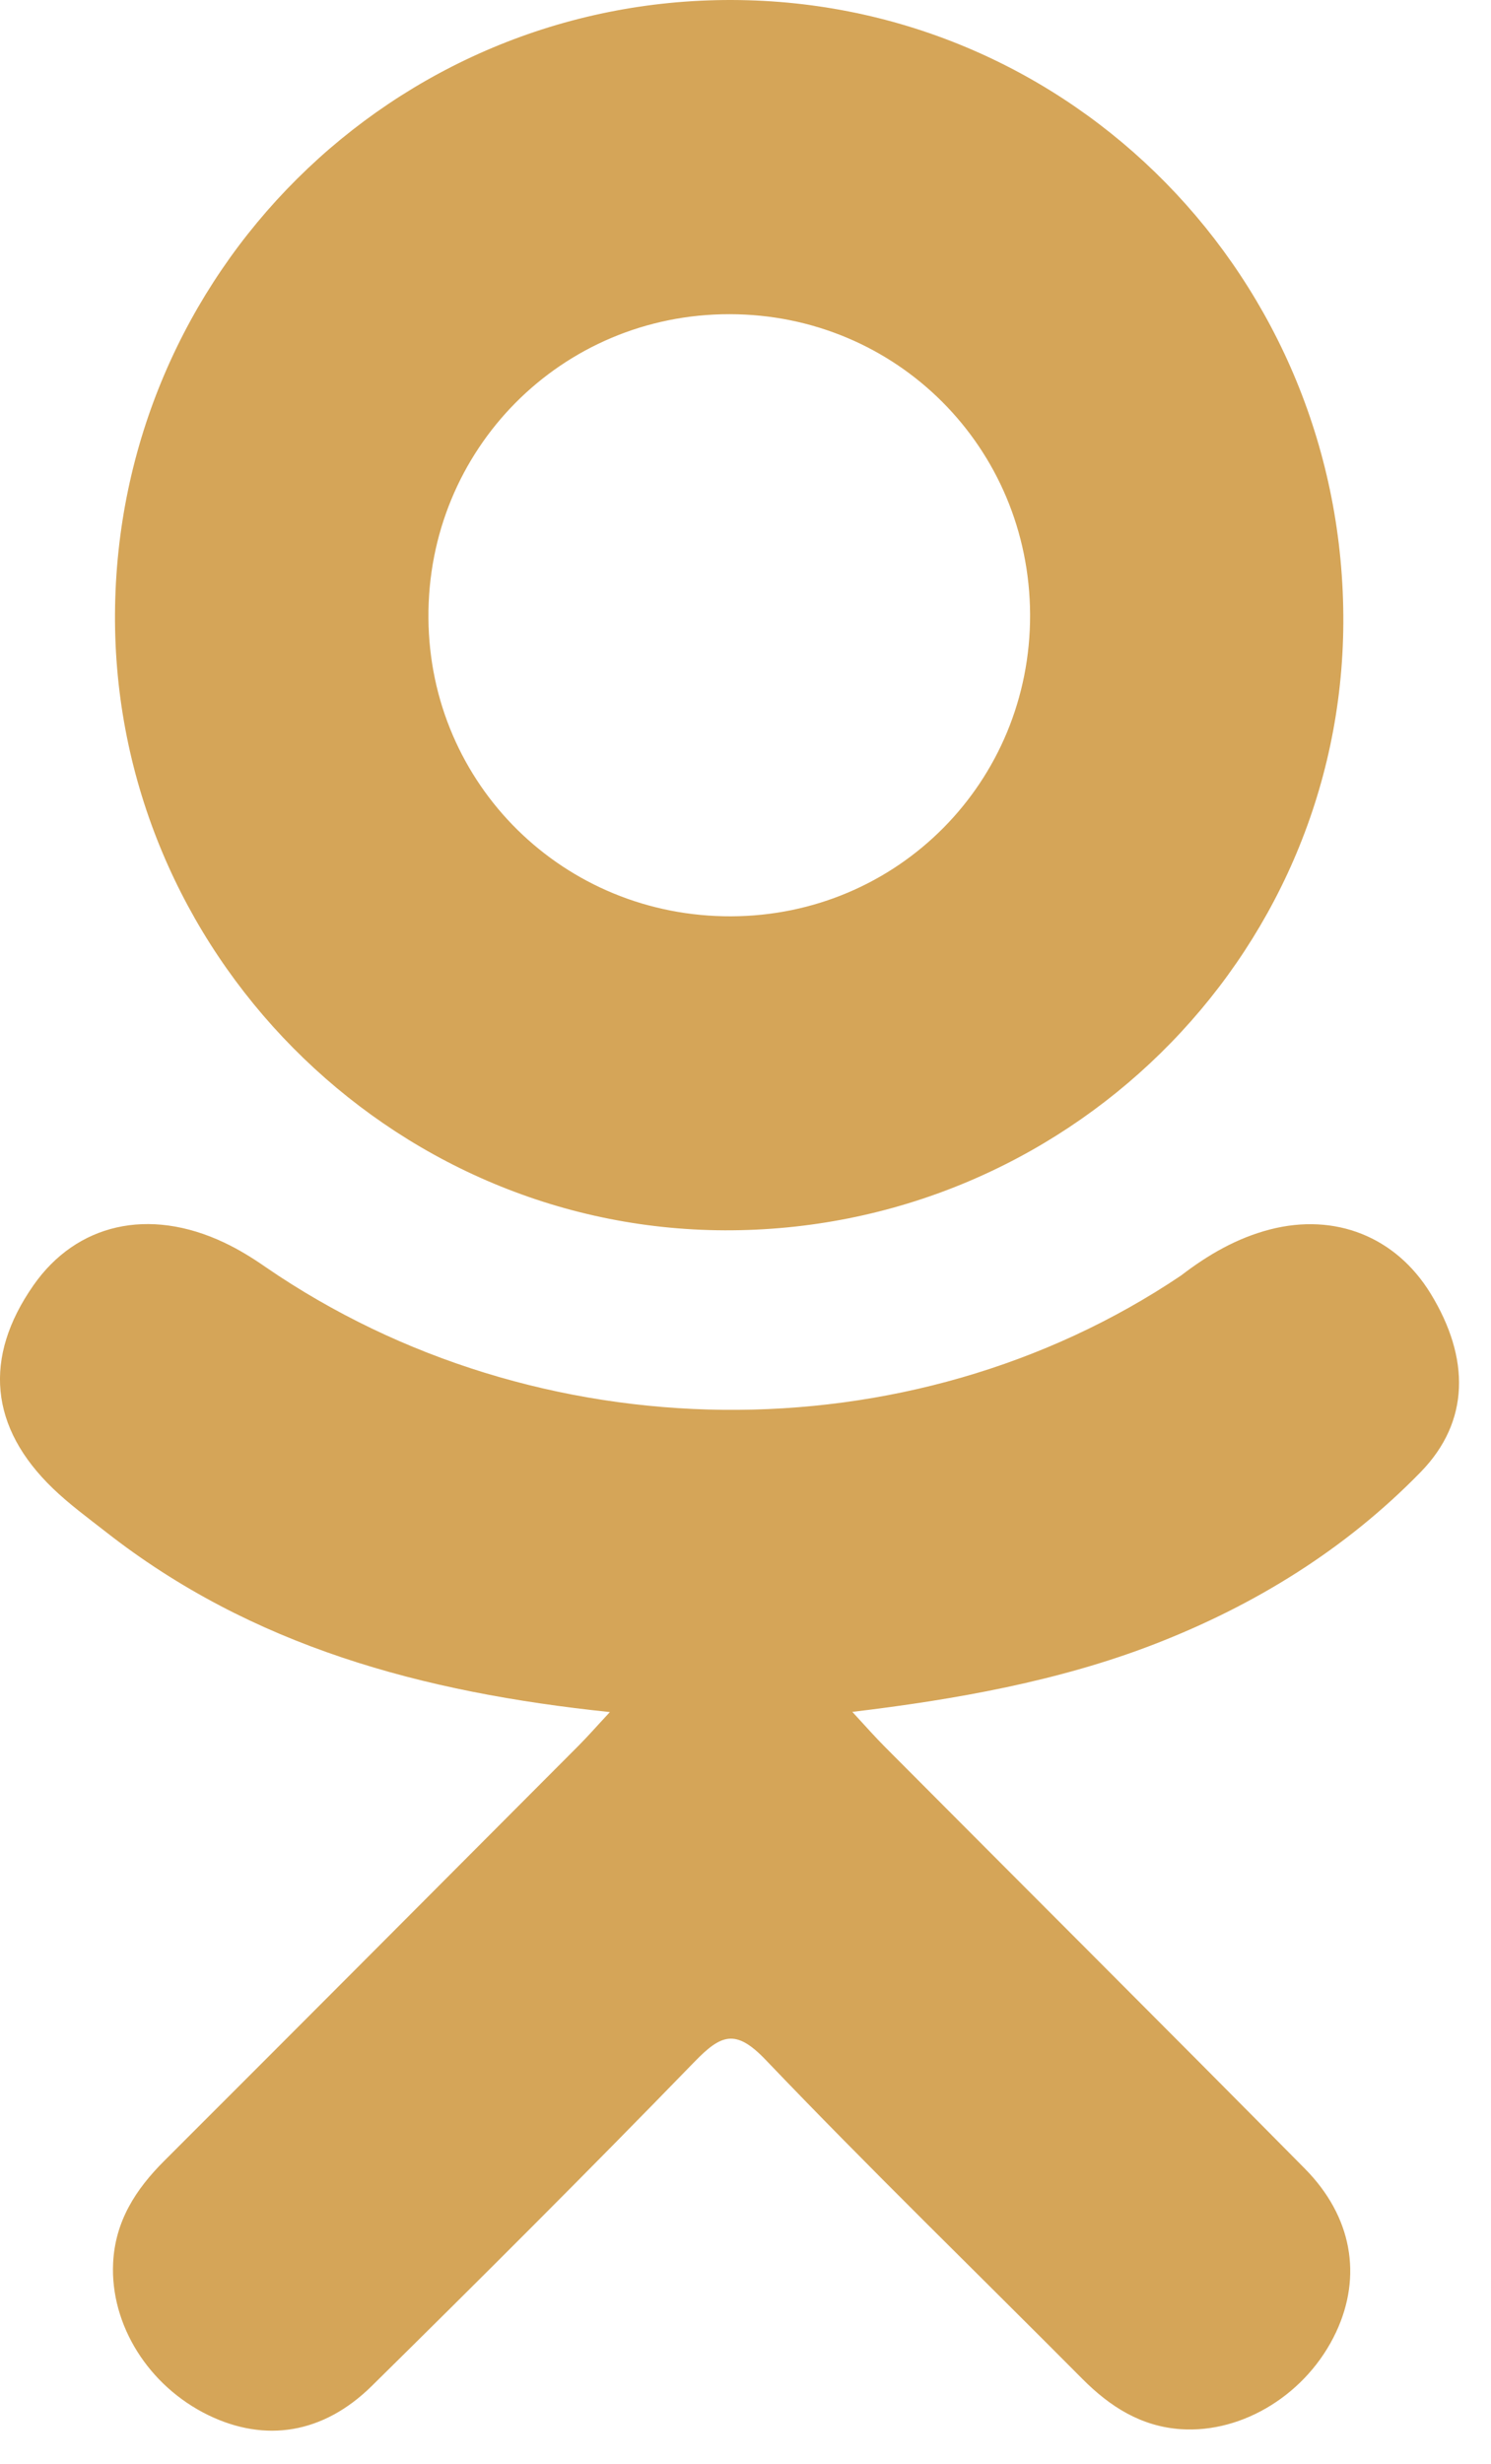
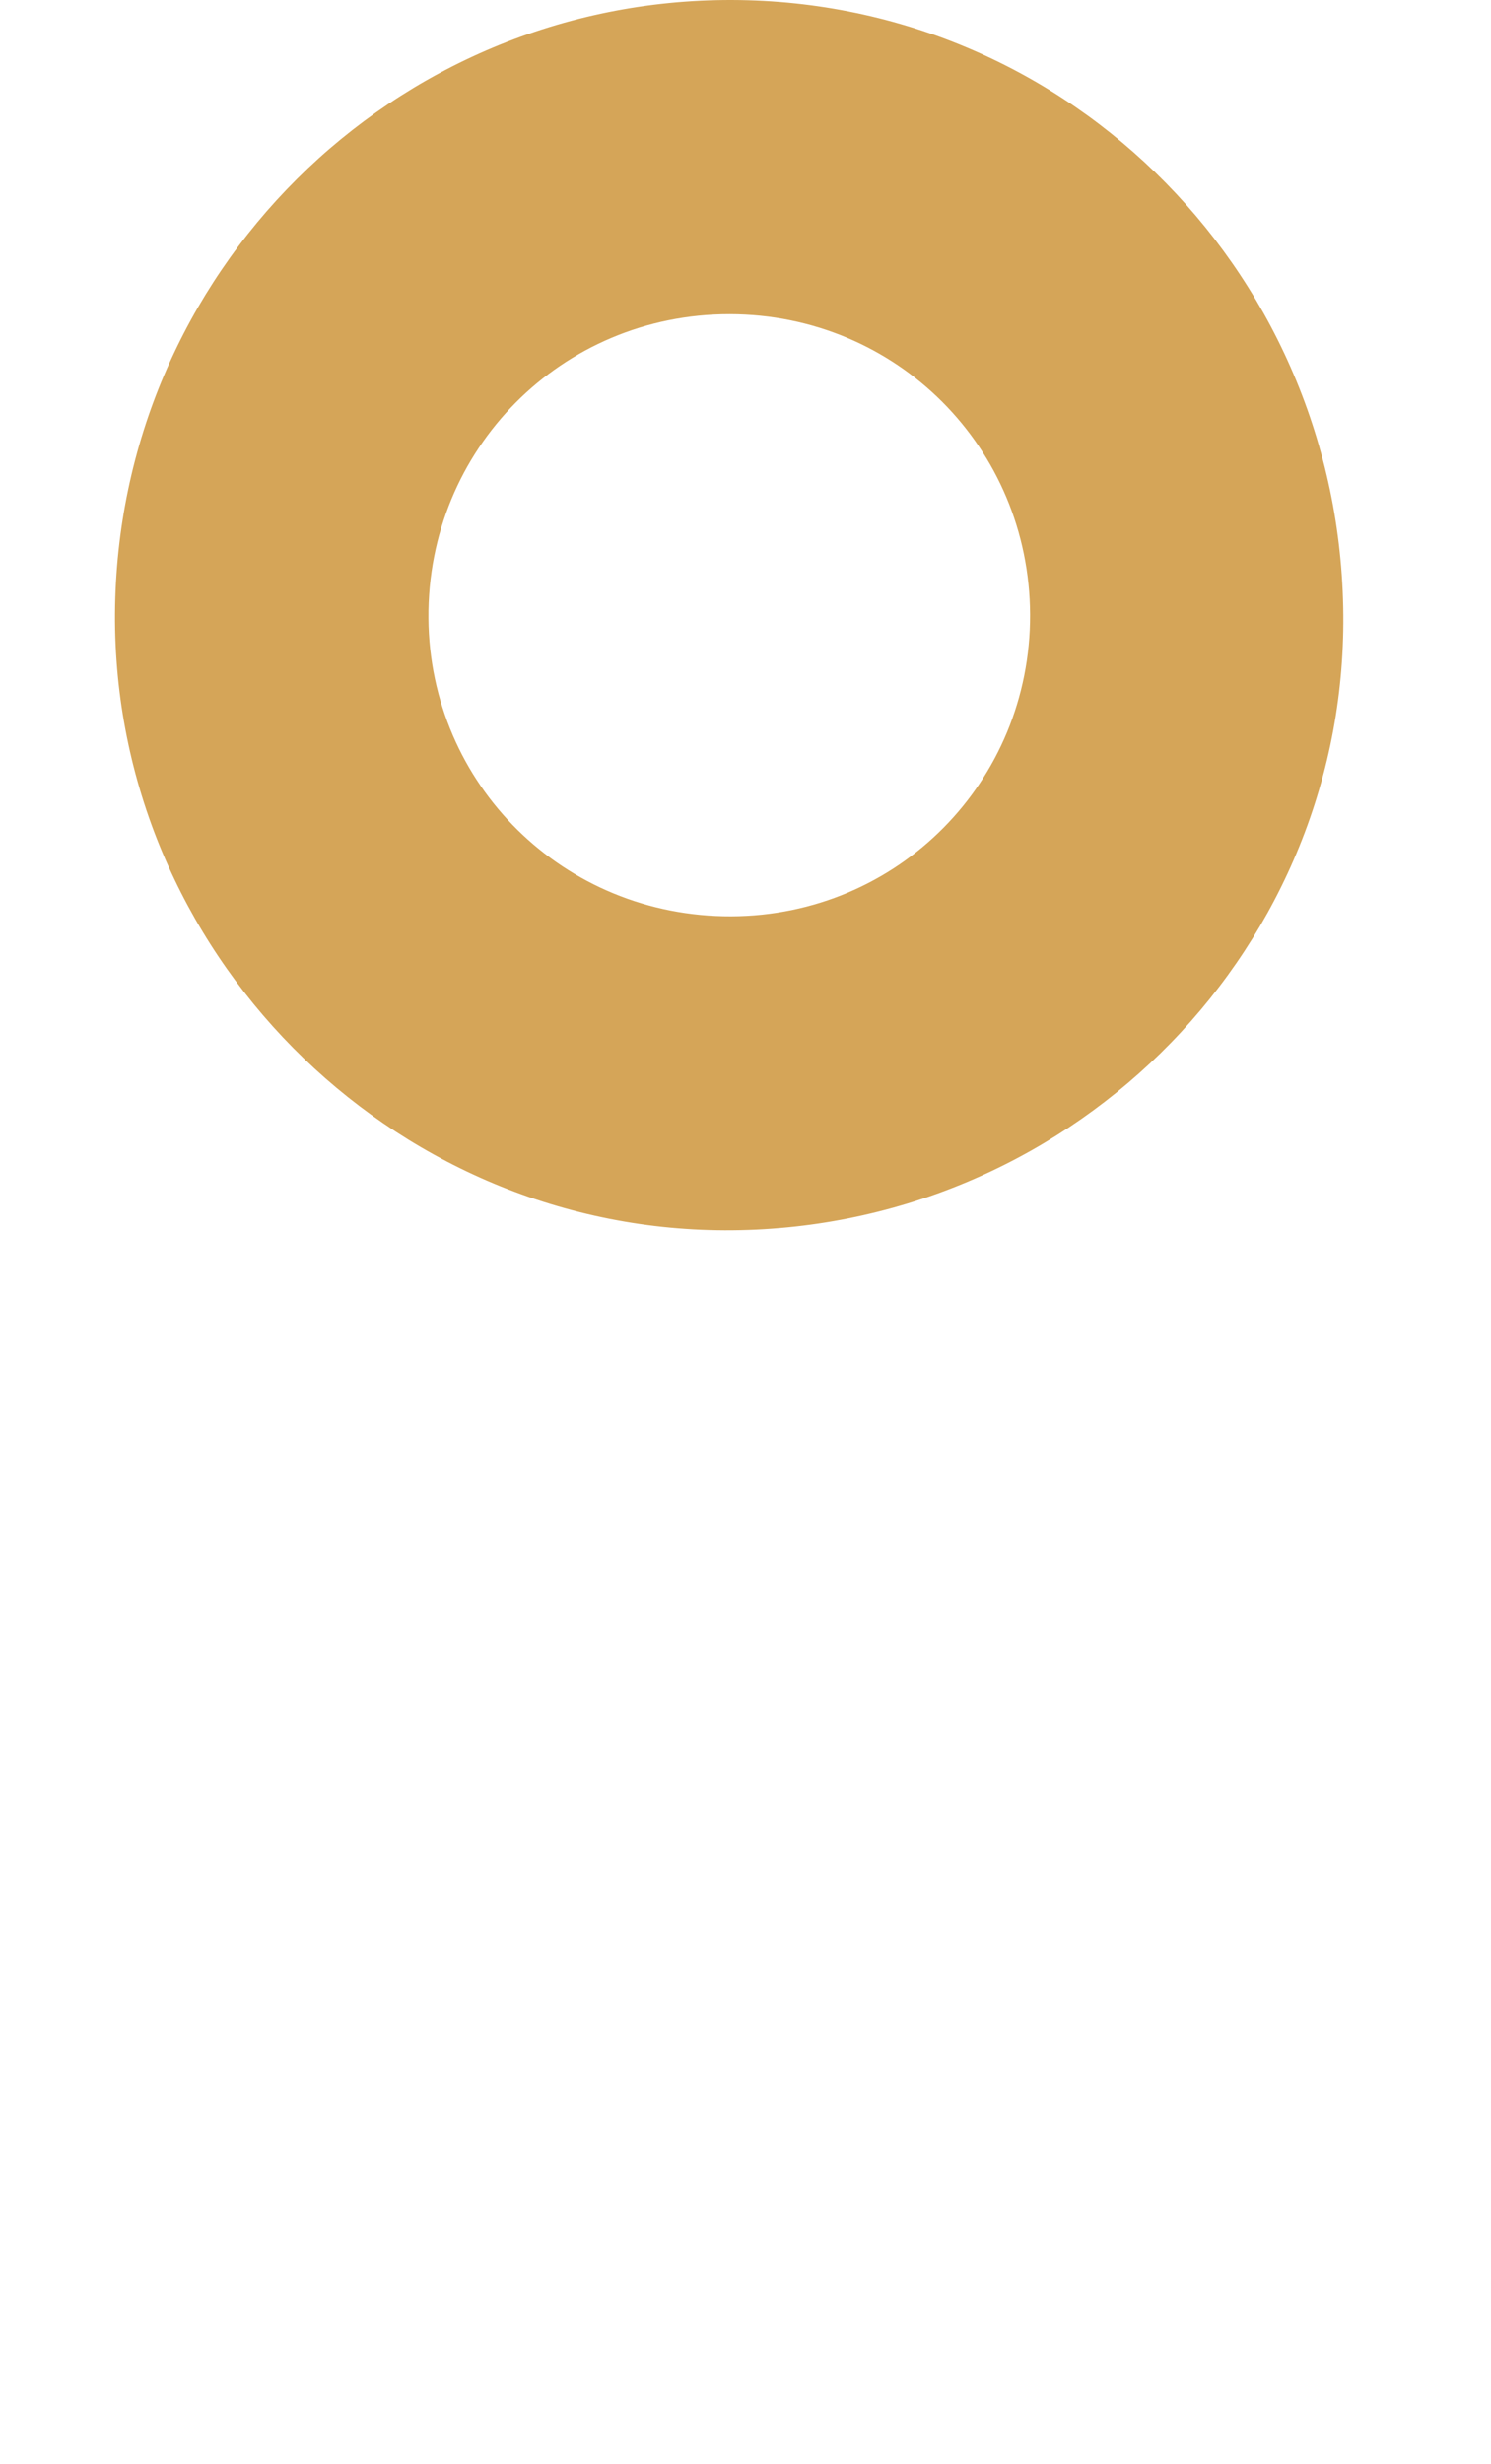
<svg xmlns="http://www.w3.org/2000/svg" width="23" height="38" viewBox="0 0 23 38" fill="none">
-   <path d="M9.408 26.401C6.503 26.098 3.883 25.383 1.64 23.628C1.361 23.41 1.074 23.2 0.82 22.956C-0.162 22.013 -0.261 20.933 0.516 19.82C1.181 18.868 2.296 18.613 3.456 19.16C3.681 19.266 3.895 19.398 4.099 19.54C8.28 22.412 14.023 22.492 18.219 19.669C18.634 19.35 19.079 19.091 19.594 18.958C20.595 18.701 21.529 19.069 22.067 19.945C22.68 20.945 22.673 21.922 21.916 22.699C20.756 23.89 19.36 24.752 17.81 25.353C16.343 25.922 14.738 26.208 13.148 26.398C13.388 26.659 13.501 26.787 13.651 26.938C15.809 29.106 17.977 31.266 20.128 33.441C20.861 34.182 21.014 35.101 20.61 35.963C20.169 36.905 19.182 37.525 18.213 37.459C17.6 37.416 17.121 37.111 16.696 36.683C15.067 35.044 13.408 33.435 11.812 31.765C11.348 31.279 11.124 31.371 10.714 31.793C9.076 33.48 7.411 35.141 5.736 36.792C4.984 37.534 4.089 37.667 3.216 37.244C2.289 36.794 1.699 35.848 1.745 34.897C1.776 34.253 2.092 33.762 2.534 33.321C4.67 31.188 6.8 29.05 8.931 26.913C9.072 26.771 9.203 26.621 9.408 26.401Z" fill="#D5A558" />
  <path d="M11.178 18.972C5.995 18.954 1.744 14.657 1.774 9.465C1.804 4.216 6.058 -0.014 11.292 3.72916e-05C16.538 0.014 20.748 4.305 20.722 9.609C20.695 14.79 16.415 18.99 11.178 18.972ZM15.89 9.478C15.88 6.9 13.828 4.847 11.255 4.845C8.66 4.842 6.589 6.932 6.609 9.533C6.628 12.101 8.699 14.139 11.279 14.13C13.851 14.121 15.898 12.055 15.89 9.478Z" fill="#D5A558" />
</svg>